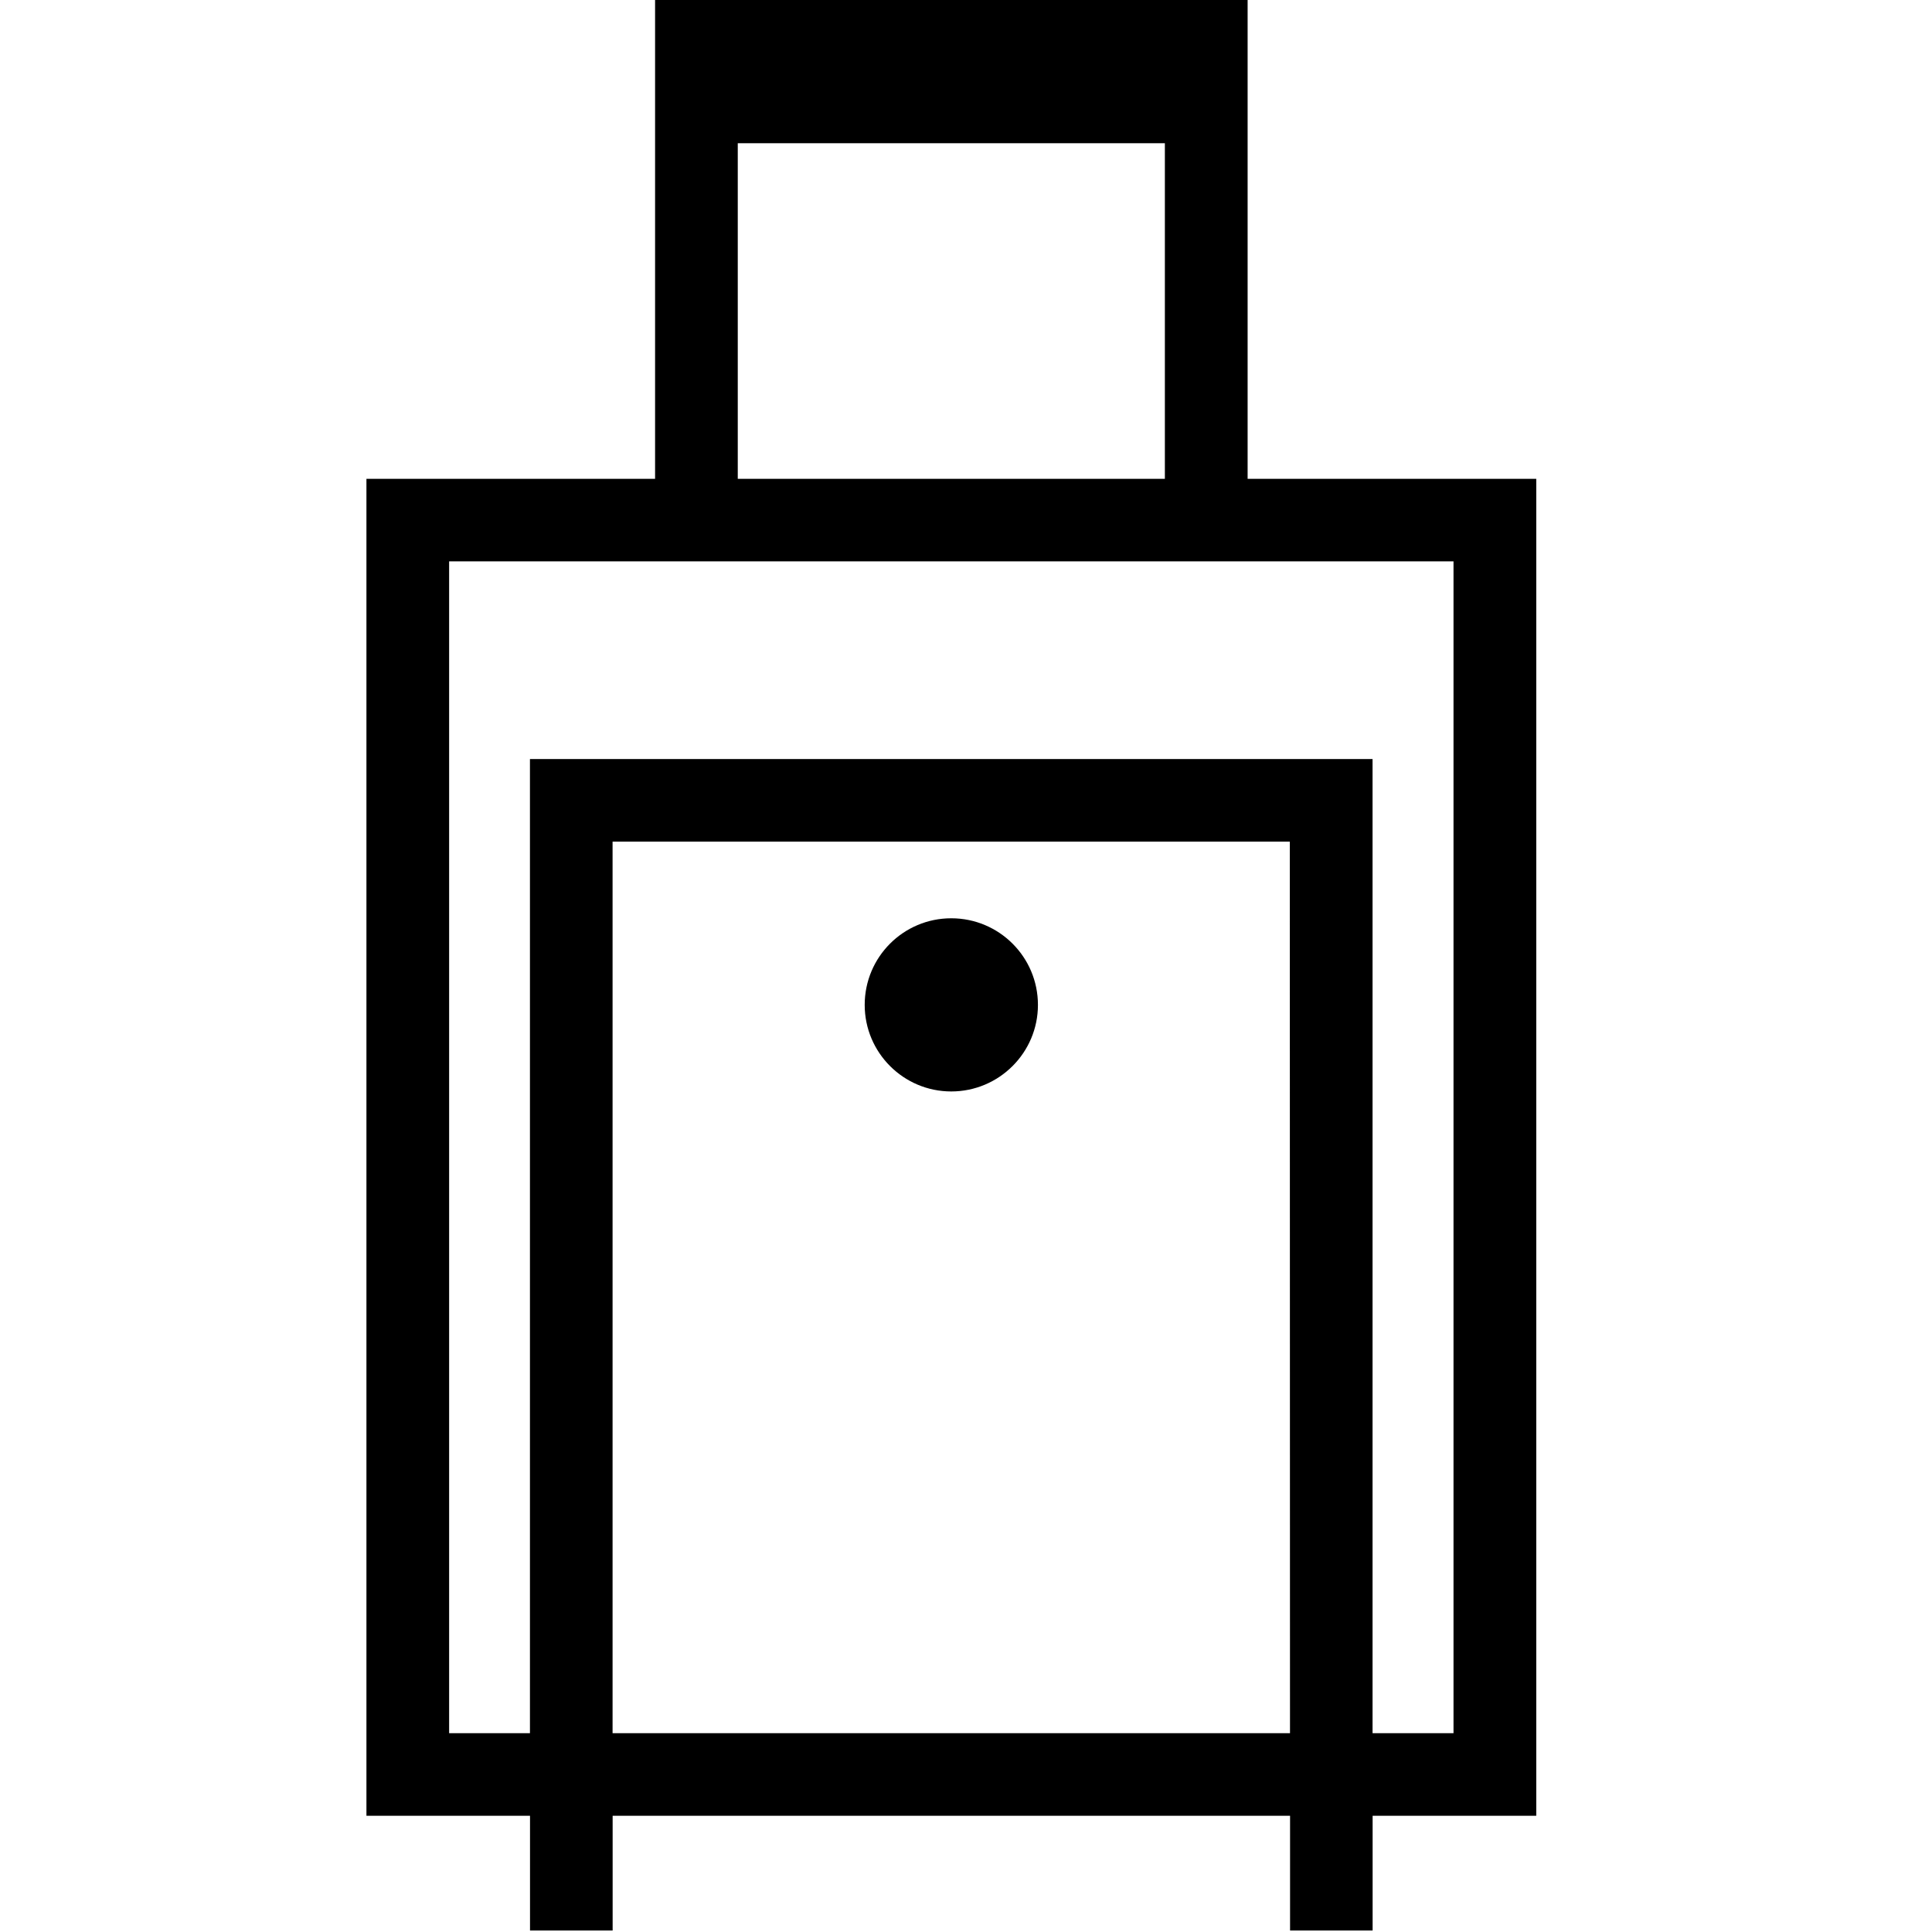
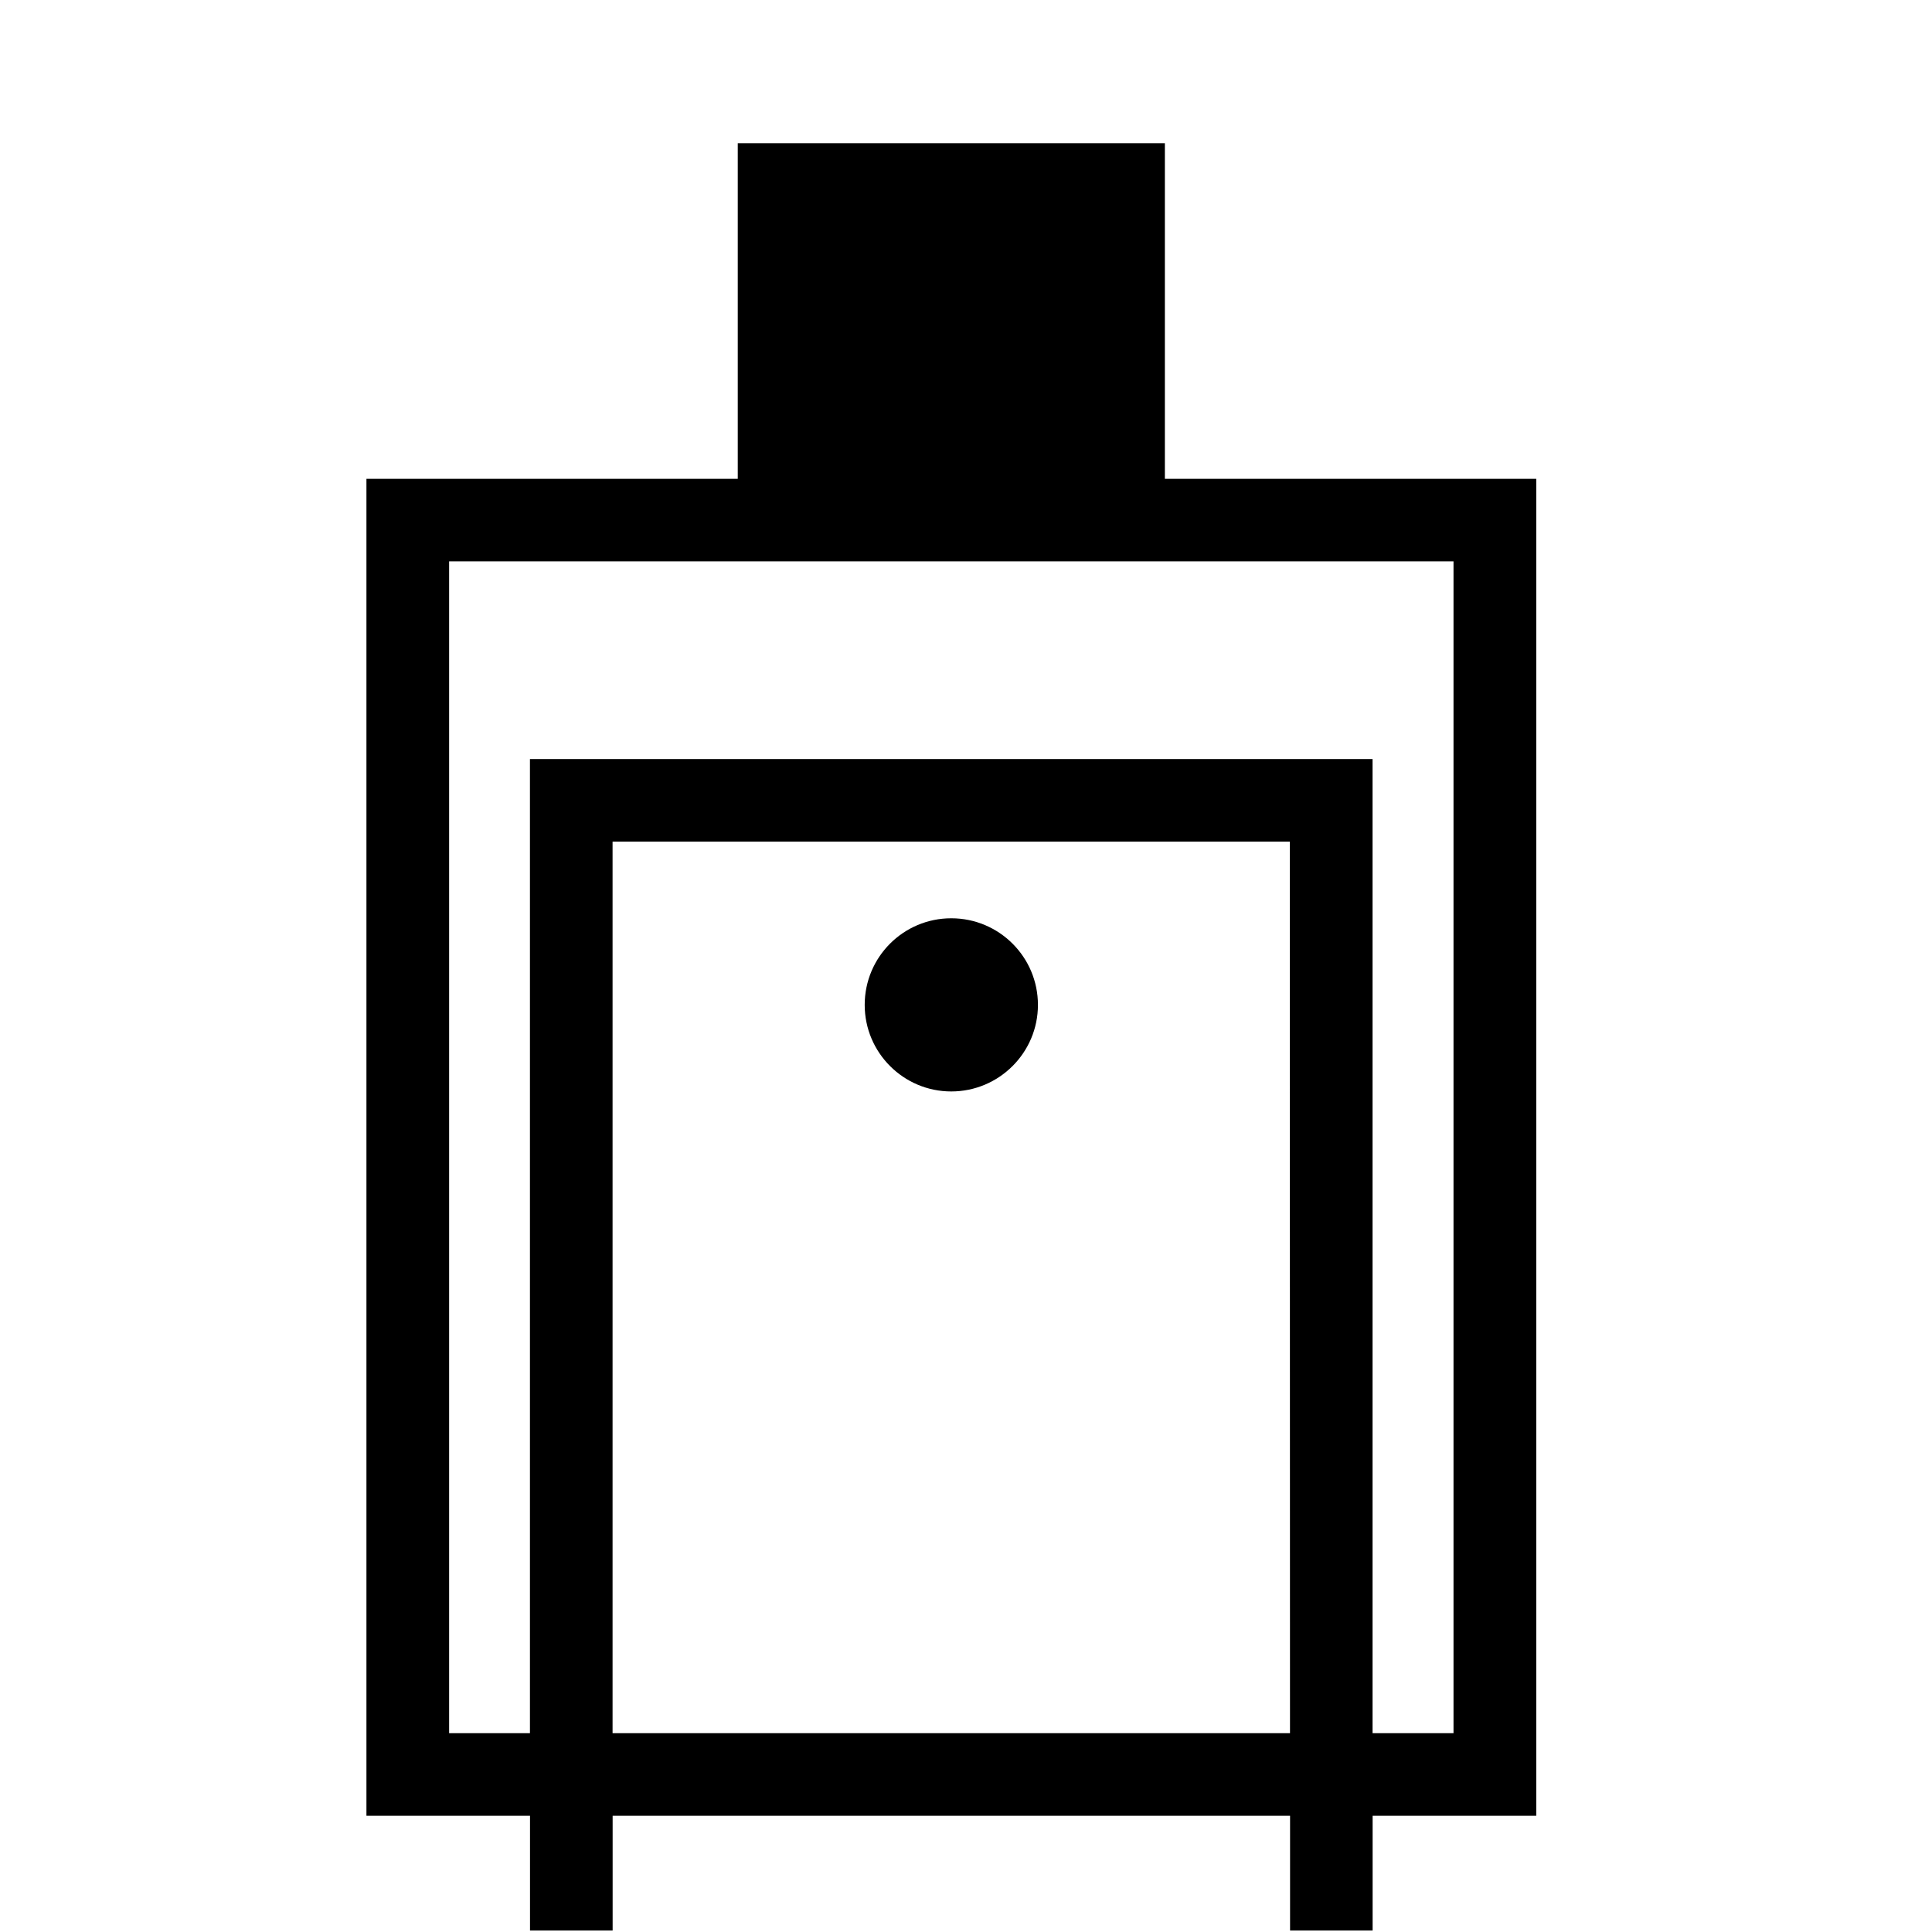
<svg xmlns="http://www.w3.org/2000/svg" version="1.1" id="Capa_1" x="0px" y="0px" width="30px" height="30px" viewBox="0 0 30 30" enable-background="new 0 0 30 30" xml:space="preserve">
-   <path d="M19.373,7.435v-7.458h-9.201v7.458H5.69v20.76h2.54v1.782h1.283v-1.782h10.519v1.782h1.282v-1.782h2.541v-0.643V7.435  H19.373z M11.456,2.224h6.632v5.211h-6.632V2.224z M9.512,26.913V13.069h10.516l0.003,13.844H9.512z M21.313,26.913V11.786H8.229  v15.127H6.974V8.717h15.596v18.196H21.313z M14.771,14.259c-0.742,0-1.344,0.601-1.344,1.345c0,0.741,0.602,1.344,1.344,1.344  c0.743,0,1.346-0.603,1.346-1.344C16.117,14.86,15.514,14.259,14.771,14.259" />
+   <path d="M19.373,7.435v-7.458v7.458H5.69v20.76h2.54v1.782h1.283v-1.782h10.519v1.782h1.282v-1.782h2.541v-0.643V7.435  H19.373z M11.456,2.224h6.632v5.211h-6.632V2.224z M9.512,26.913V13.069h10.516l0.003,13.844H9.512z M21.313,26.913V11.786H8.229  v15.127H6.974V8.717h15.596v18.196H21.313z M14.771,14.259c-0.742,0-1.344,0.601-1.344,1.345c0,0.741,0.602,1.344,1.344,1.344  c0.743,0,1.346-0.603,1.346-1.344C16.117,14.86,15.514,14.259,14.771,14.259" />
</svg>